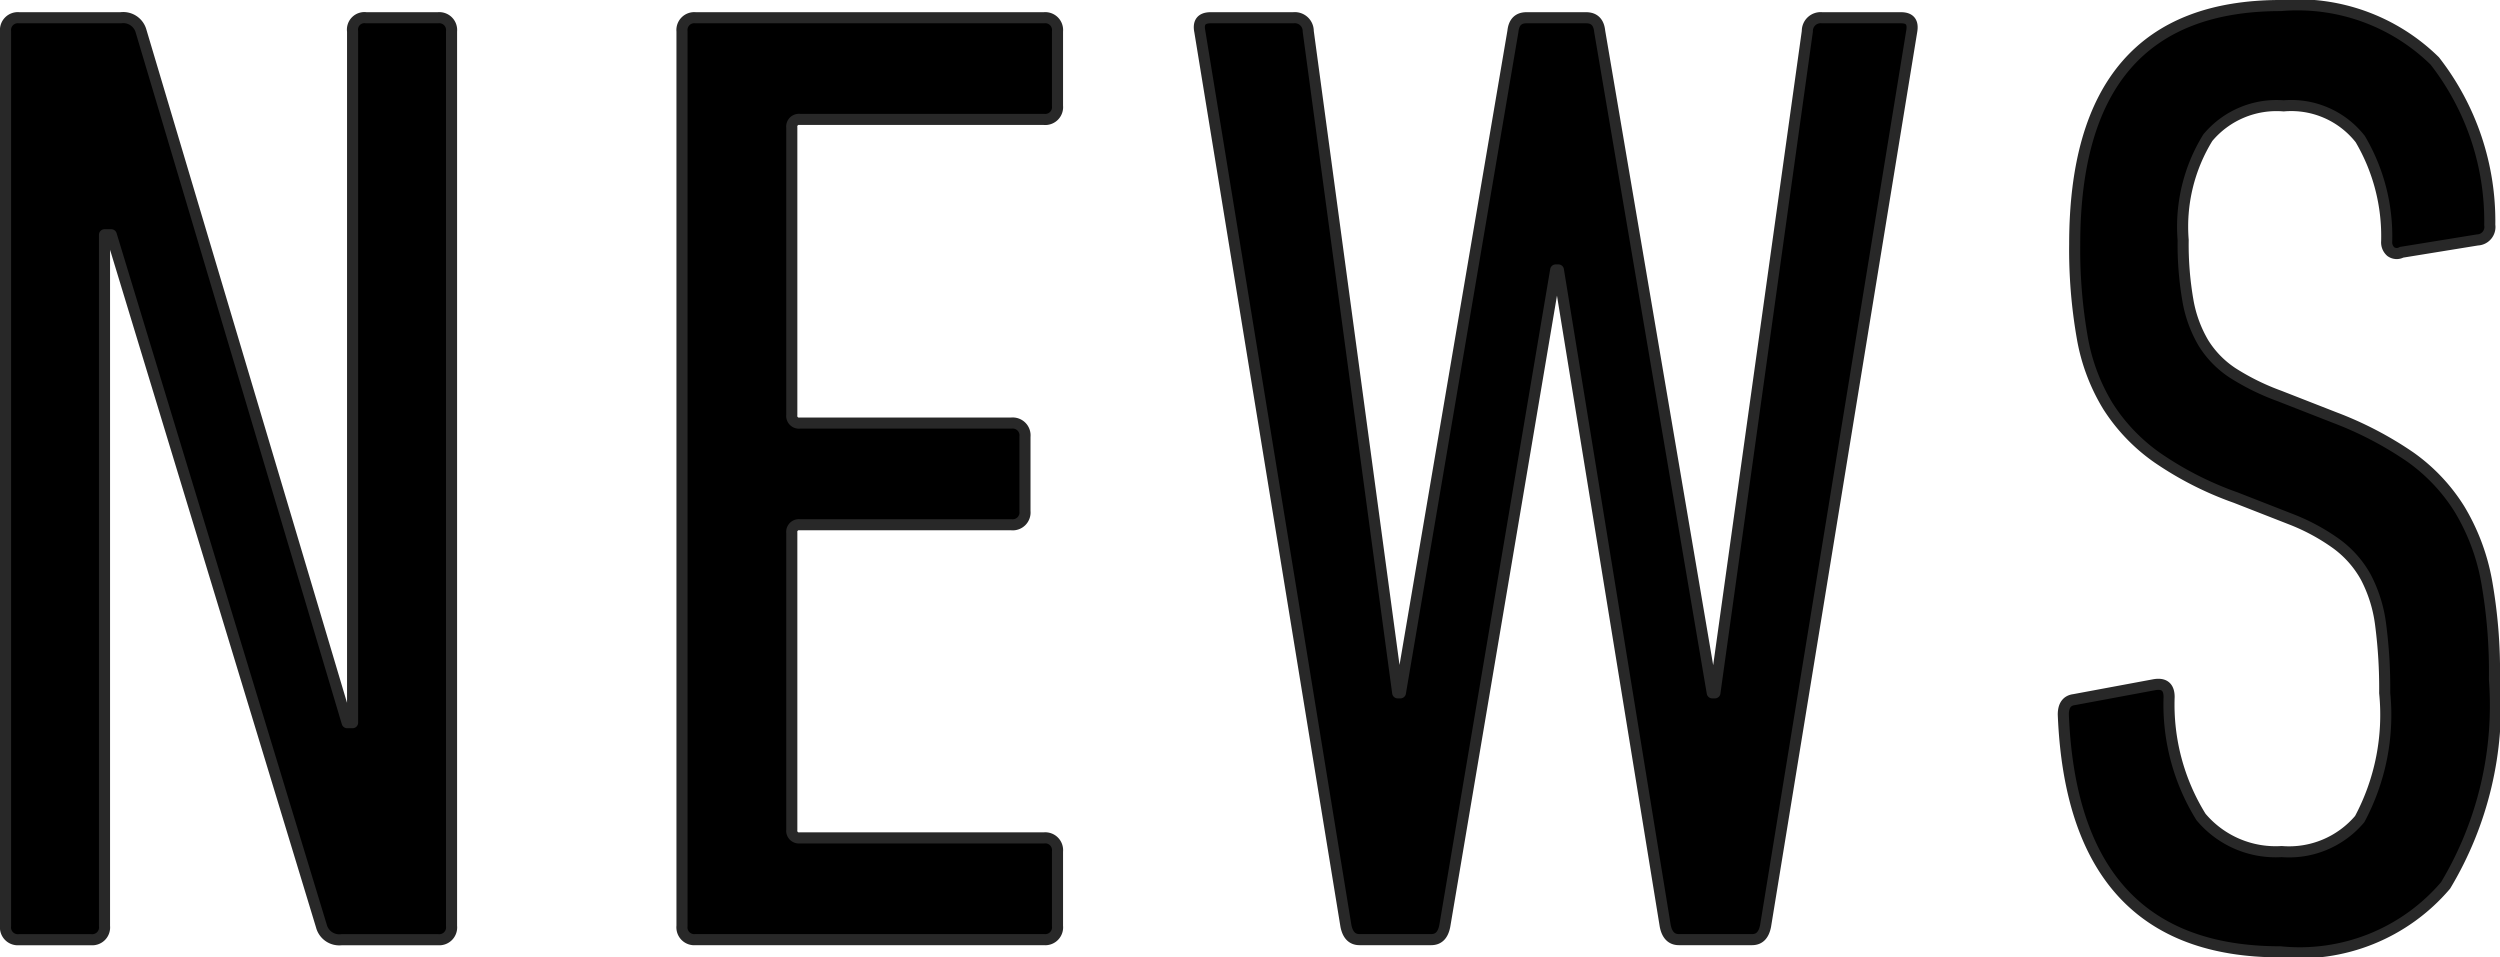
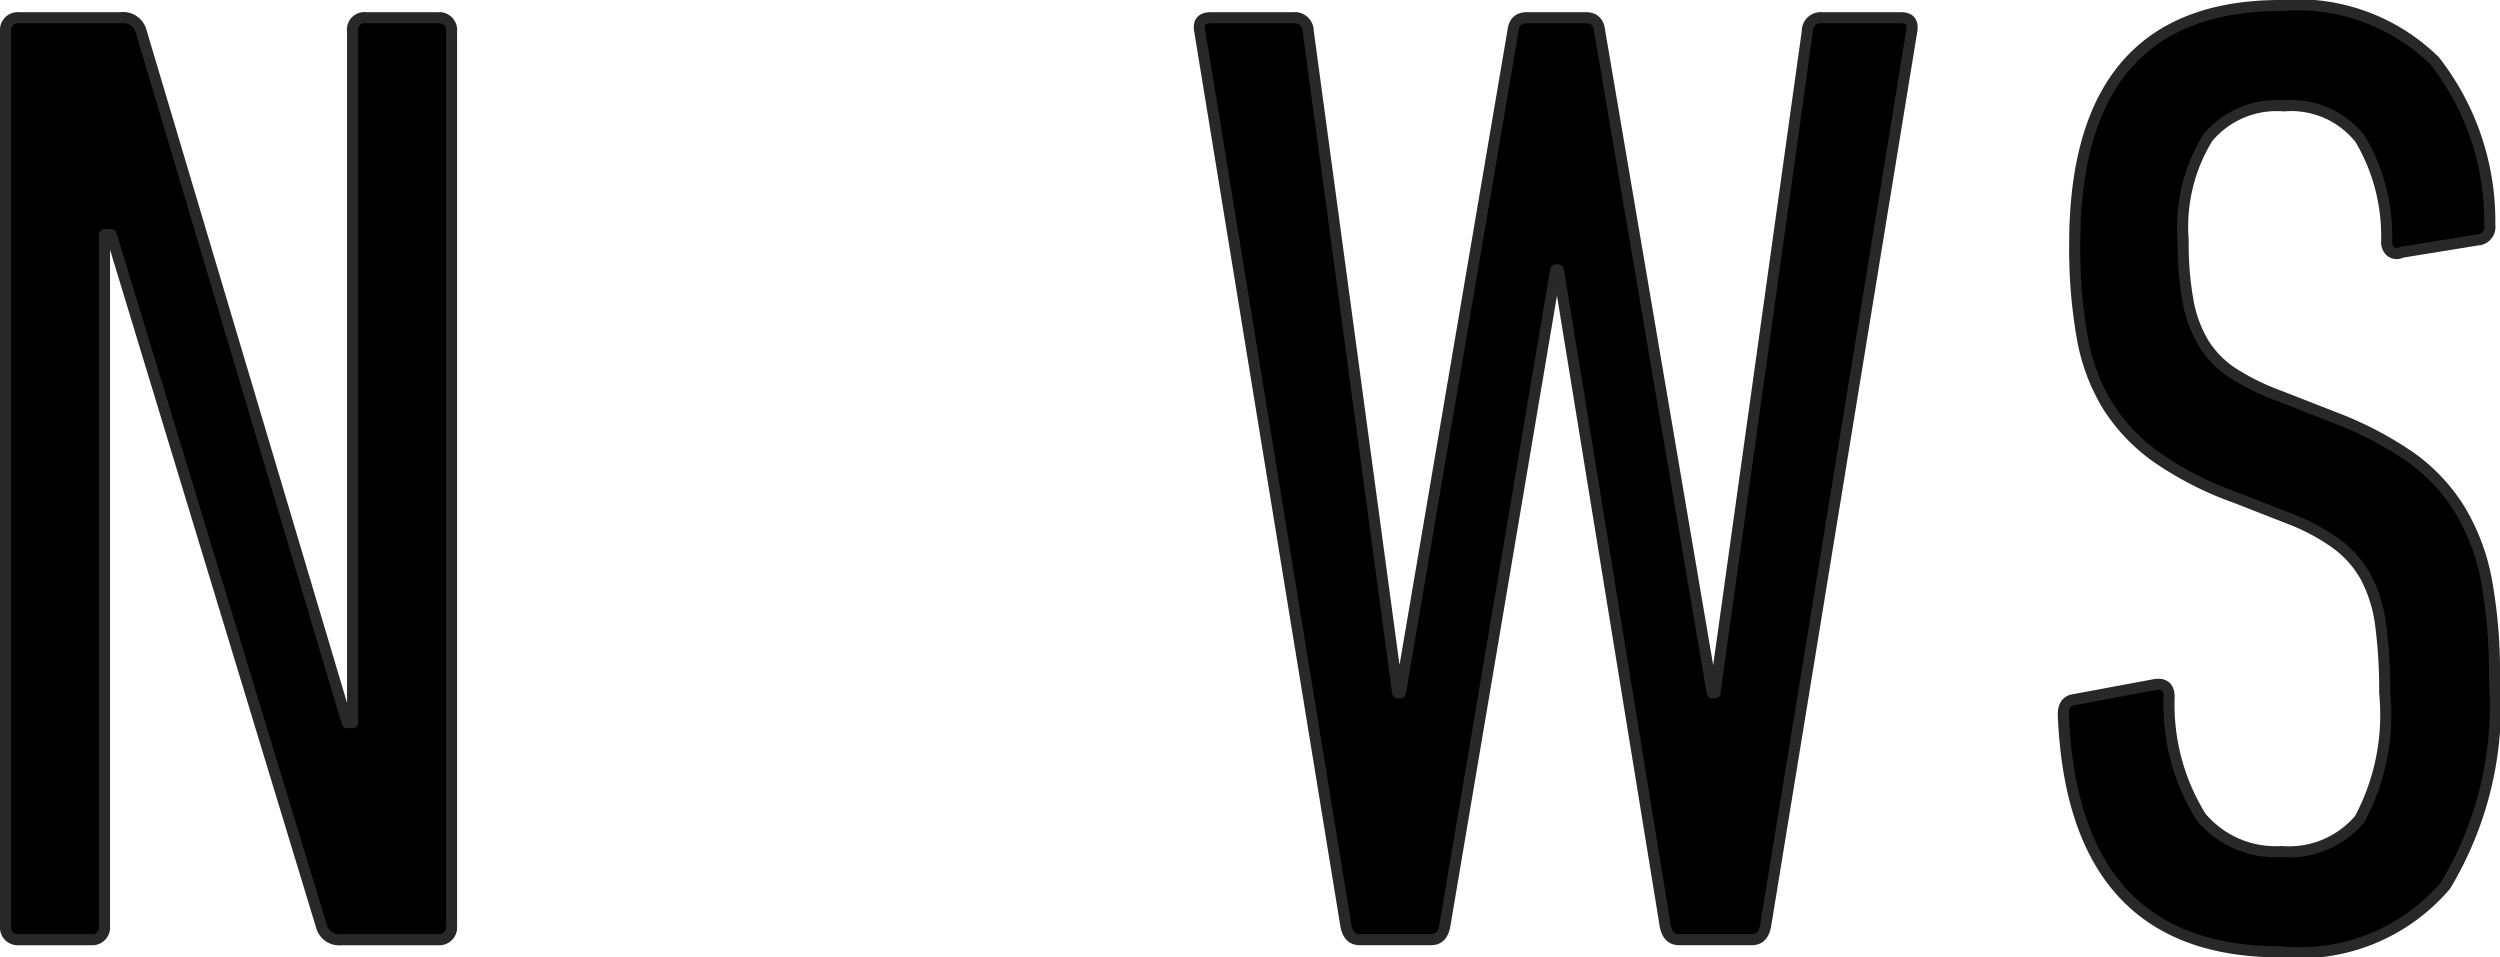
<svg xmlns="http://www.w3.org/2000/svg" id="a301e93a-76e9-4005-98ae-3b4f43eb439e" data-name="レイヤー 1" width="40.572" height="15.536" viewBox="0 0 40.572 15.536">
  <defs>
    <style>.e1dea794-4675-45c6-bb96-8b7ec1b60571{stroke:#282828;stroke-linecap:round;stroke-linejoin:round;stroke-width:0.18px;}</style>
  </defs>
  <title>menu_news</title>
  <path class="e1dea794-4675-45c6-bb96-8b7ec1b60571" d="M614.713,504.279a.2.2,0,0,1,.22-.22h1.65a.3.3,0,0,1,.33.22l3.344,11.22h.088v-11.22a.194.194,0,0,1,.22-.22h1.166a.2.2,0,0,1,.22.22V518.8a.2.2,0,0,1-.22.221h-1.562a.3.3,0,0,1-.33-.221l-3.41-11.219h-.11V518.8a.2.2,0,0,1-.22.221h-1.166a.2.2,0,0,1-.22-.221Z" transform="translate(-614.623 -503.771)" />
-   <path class="e1dea794-4675-45c6-bb96-8b7ec1b60571" d="M625.691,504.279a.2.2,0,0,1,.22-.22h5.654a.2.2,0,0,1,.22.22v1.21a.2.2,0,0,1-.22.22h-3.96a.117.117,0,0,0-.132.132v4.664a.117.117,0,0,0,.132.132h3.432a.2.2,0,0,1,.22.22v1.21a.2.2,0,0,1-.22.22h-3.432a.117.117,0,0,0-.132.132v4.818a.117.117,0,0,0,.132.132h3.96a.2.2,0,0,1,.22.22v1.21a.2.2,0,0,1-.22.221h-5.654a.2.2,0,0,1-.22-.221Z" transform="translate(-614.623 -503.771)" />
  <path class="e1dea794-4675-45c6-bb96-8b7ec1b60571" d="M641.869,519.02c-.117,0-.191-.073-.221-.221l-1.734-10.647h-.044l-1.8,10.647c-.029.147-.1.221-.22.221h-1.164c-.117,0-.19-.073-.22-.221l-2.372-14.52c-.029-.146.029-.22.176-.22h1.342a.218.218,0,0,1,.242.22l1.452,10.736h.044l1.826-10.736c.015-.146.088-.22.22-.22h.968c.132,0,.206.074.22.22l1.827,10.736h.043l1.5-10.736a.216.216,0,0,1,.239-.22h1.281c.146,0,.2.074.174.22l-2.372,14.52c-.029.147-.1.221-.219.221Z" transform="translate(-614.623 -503.771)" />
  <path class="e1dea794-4675-45c6-bb96-8b7ec1b60571" d="M655.105,514.795a5.675,5.675,0,0,1-.793,3.345,3.11,3.11,0,0,1-2.684,1.078q-3.366,0-3.52-3.851c0-.146.059-.228.176-.242l1.3-.242c.161-.028.241.037.241.2a3.456,3.456,0,0,0,.518,1.947,1.581,1.581,0,0,0,1.309.561,1.5,1.5,0,0,0,1.266-.527,3.588,3.588,0,0,0,.406-2.046,7.934,7.934,0,0,0-.065-1.1,2.272,2.272,0,0,0-.241-.78,1.67,1.67,0,0,0-.474-.539,3.306,3.306,0,0,0-.737-.4l-.9-.352a5.44,5.44,0,0,1-1.275-.649,2.964,2.964,0,0,1-.8-.836,3.168,3.168,0,0,1-.418-1.122,8.269,8.269,0,0,1-.121-1.507q0-3.872,3.344-3.872a3.179,3.179,0,0,1,2.5.9,4.229,4.229,0,0,1,.892,2.662.21.21,0,0,1-.2.242l-1.231.2a.164.164,0,0,1-.176-.011.2.2,0,0,1-.066-.165,3.1,3.1,0,0,0-.429-1.661,1.423,1.423,0,0,0-1.243-.539,1.452,1.452,0,0,0-1.231.517,2.75,2.75,0,0,0-.4,1.661,5.307,5.307,0,0,0,.077.979,2.043,2.043,0,0,0,.253.693,1.572,1.572,0,0,0,.473.484,3.876,3.876,0,0,0,.76.374l.9.352a5.781,5.781,0,0,1,1.222.638,2.948,2.948,0,0,1,.8.847,3.452,3.452,0,0,1,.439,1.166A8.379,8.379,0,0,1,655.105,514.795Z" transform="translate(-614.623 -503.771)" />
</svg>